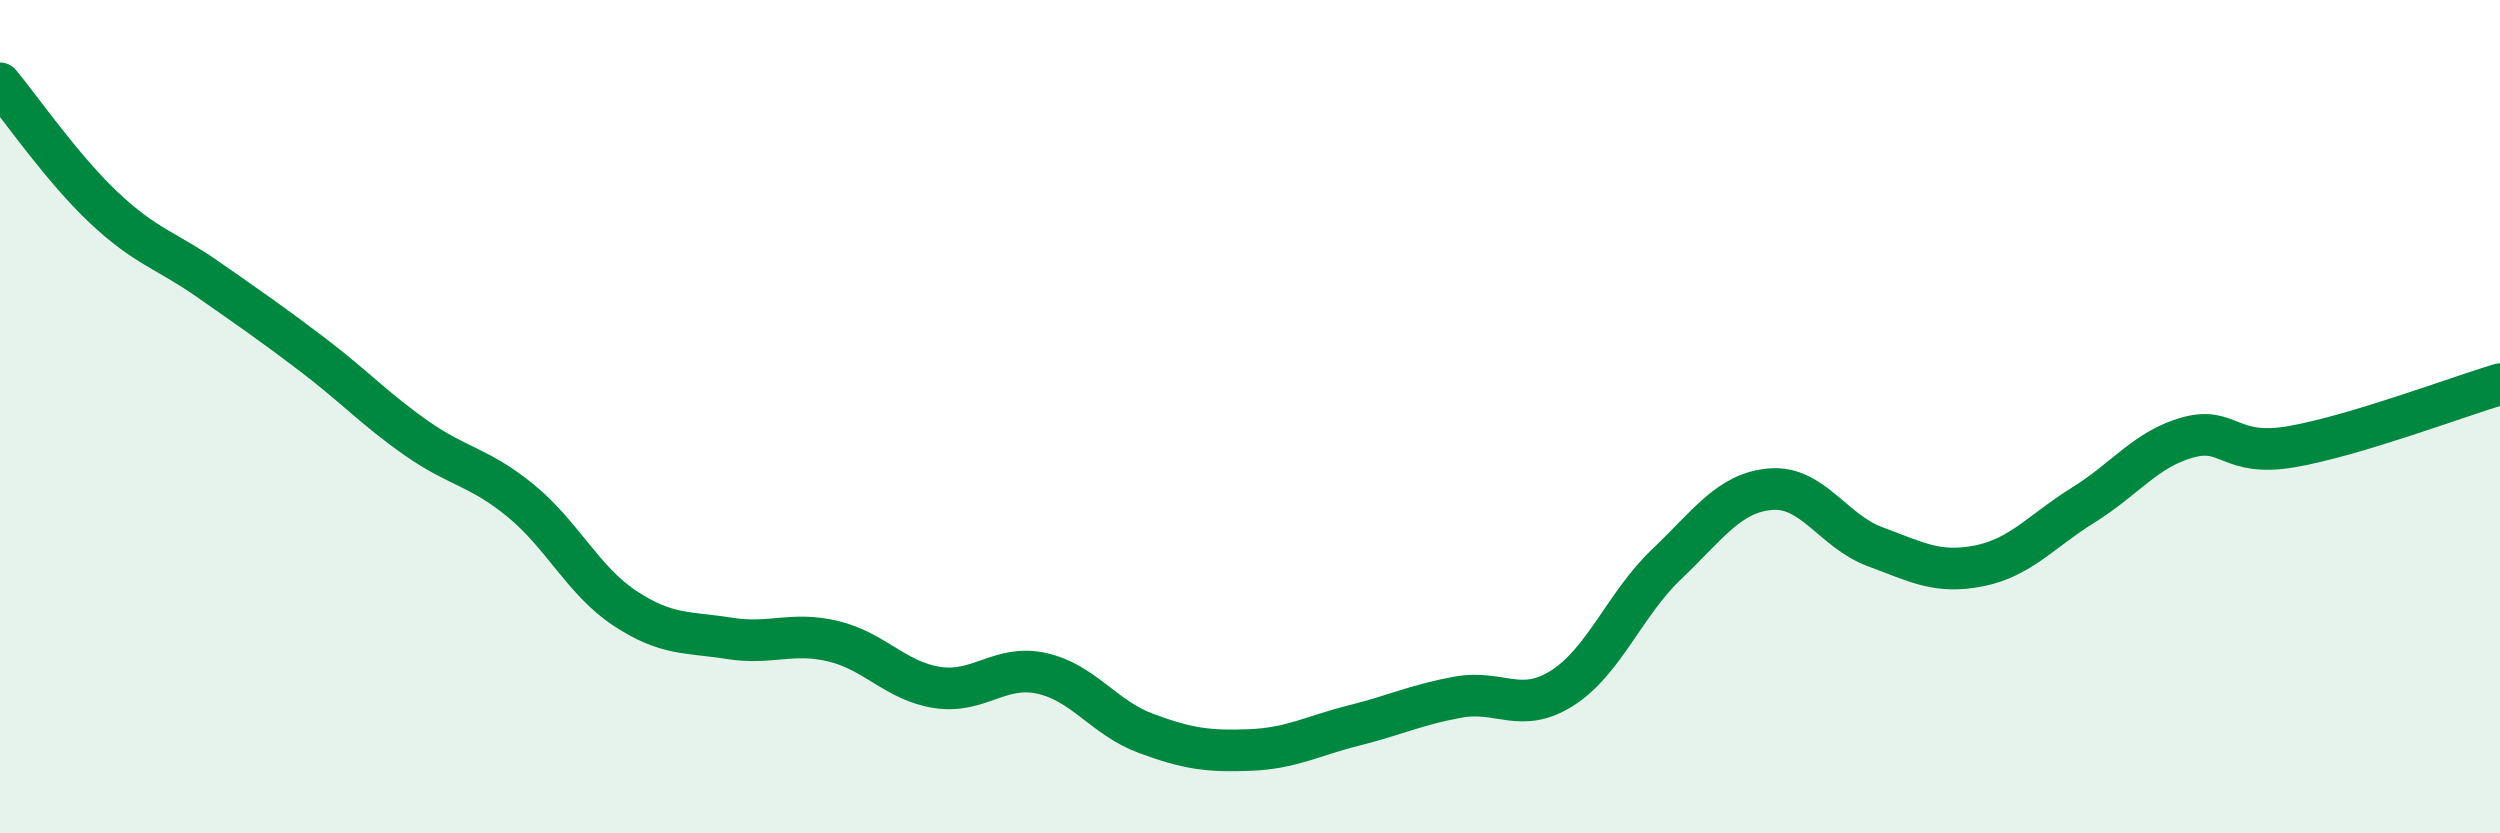
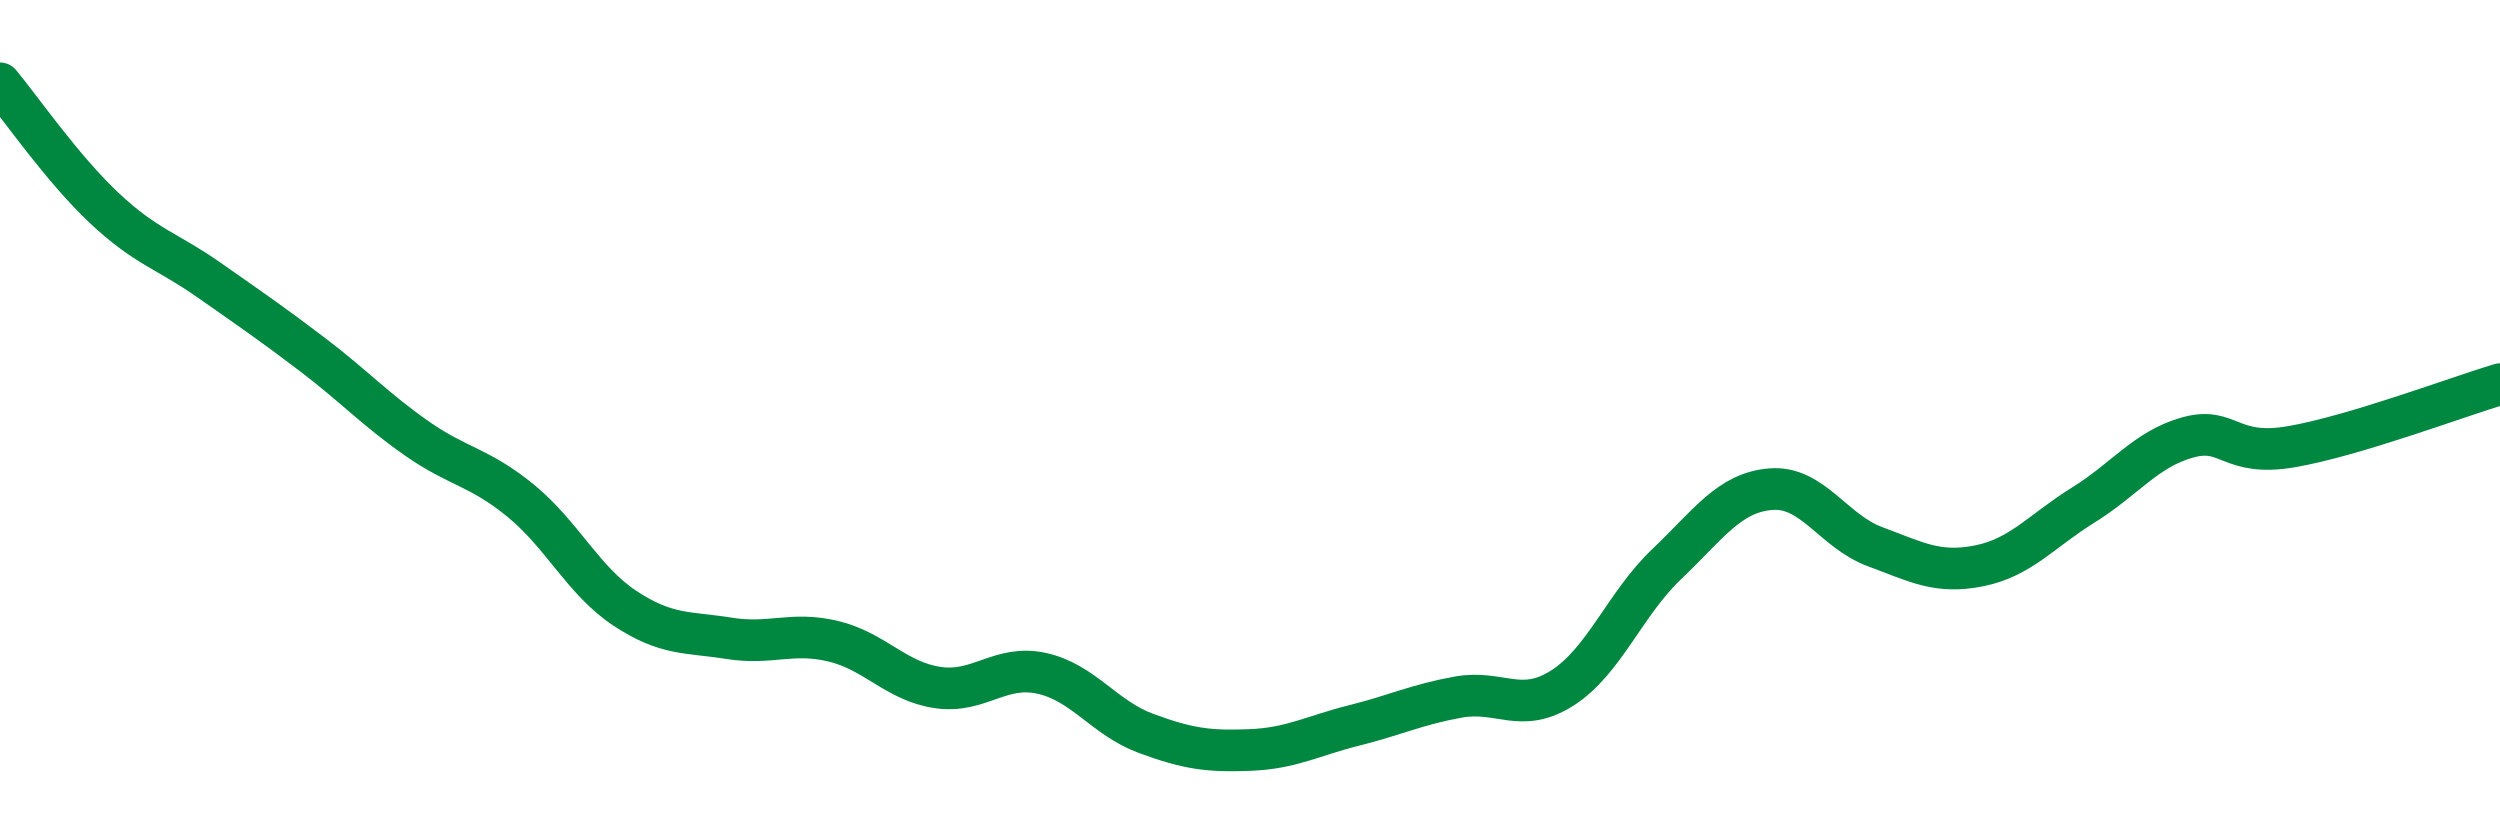
<svg xmlns="http://www.w3.org/2000/svg" width="60" height="20" viewBox="0 0 60 20">
-   <path d="M 0,2 C 0.5,2.6 1.5,4.05 2.5,4.99 C 3.5,5.93 4,6.01 5,6.71 C 6,7.41 6.5,7.75 7.5,8.51 C 8.5,9.27 9,9.82 10,10.52 C 11,11.22 11.5,11.2 12.5,12.02 C 13.5,12.84 14,13.94 15,14.6 C 16,15.26 16.5,15.16 17.5,15.32 C 18.5,15.48 19,15.15 20,15.39 C 21,15.63 21.5,16.35 22.5,16.5 C 23.5,16.65 24,15.94 25,16.16 C 26,16.38 26.5,17.23 27.5,17.6 C 28.5,17.97 29,18.04 30,18 C 31,17.96 31.5,17.66 32.5,17.41 C 33.5,17.16 34,16.91 35,16.73 C 36,16.55 36.5,17.15 37.5,16.51 C 38.5,15.87 39,14.49 40,13.54 C 41,12.59 41.5,11.82 42.5,11.74 C 43.5,11.66 44,12.75 45,13.12 C 46,13.49 46.5,13.78 47.5,13.58 C 48.5,13.38 49,12.74 50,12.12 C 51,11.5 51.5,10.78 52.5,10.5 C 53.5,10.22 53.5,10.98 55,10.72 C 56.5,10.46 59,9.52 60,9.22L60 20L0 20Z" fill="#008740" opacity="0.1" stroke-linecap="round" stroke-linejoin="round" />
  <path d="M 0,2 C 0.5,2.6 1.5,4.05 2.5,4.99 C 3.5,5.93 4,6.01 5,6.71 C 6,7.41 6.5,7.75 7.5,8.51 C 8.5,9.27 9,9.82 10,10.52 C 11,11.22 11.5,11.2 12.5,12.02 C 13.5,12.84 14,13.94 15,14.6 C 16,15.26 16.5,15.16 17.5,15.32 C 18.5,15.48 19,15.15 20,15.39 C 21,15.63 21.5,16.35 22.5,16.5 C 23.5,16.65 24,15.94 25,16.16 C 26,16.38 26.5,17.23 27.5,17.6 C 28.5,17.97 29,18.04 30,18 C 31,17.96 31.5,17.66 32.5,17.41 C 33.5,17.16 34,16.91 35,16.73 C 36,16.55 36.5,17.15 37.5,16.51 C 38.5,15.87 39,14.49 40,13.54 C 41,12.59 41.5,11.82 42.5,11.74 C 43.5,11.66 44,12.75 45,13.12 C 46,13.49 46.5,13.78 47.5,13.58 C 48.5,13.38 49,12.74 50,12.12 C 51,11.5 51.5,10.78 52.5,10.5 C 53.5,10.22 53.5,10.98 55,10.72 C 56.5,10.46 59,9.52 60,9.22" stroke="#008740" stroke-width="1" fill="none" stroke-linecap="round" stroke-linejoin="round" />
</svg>